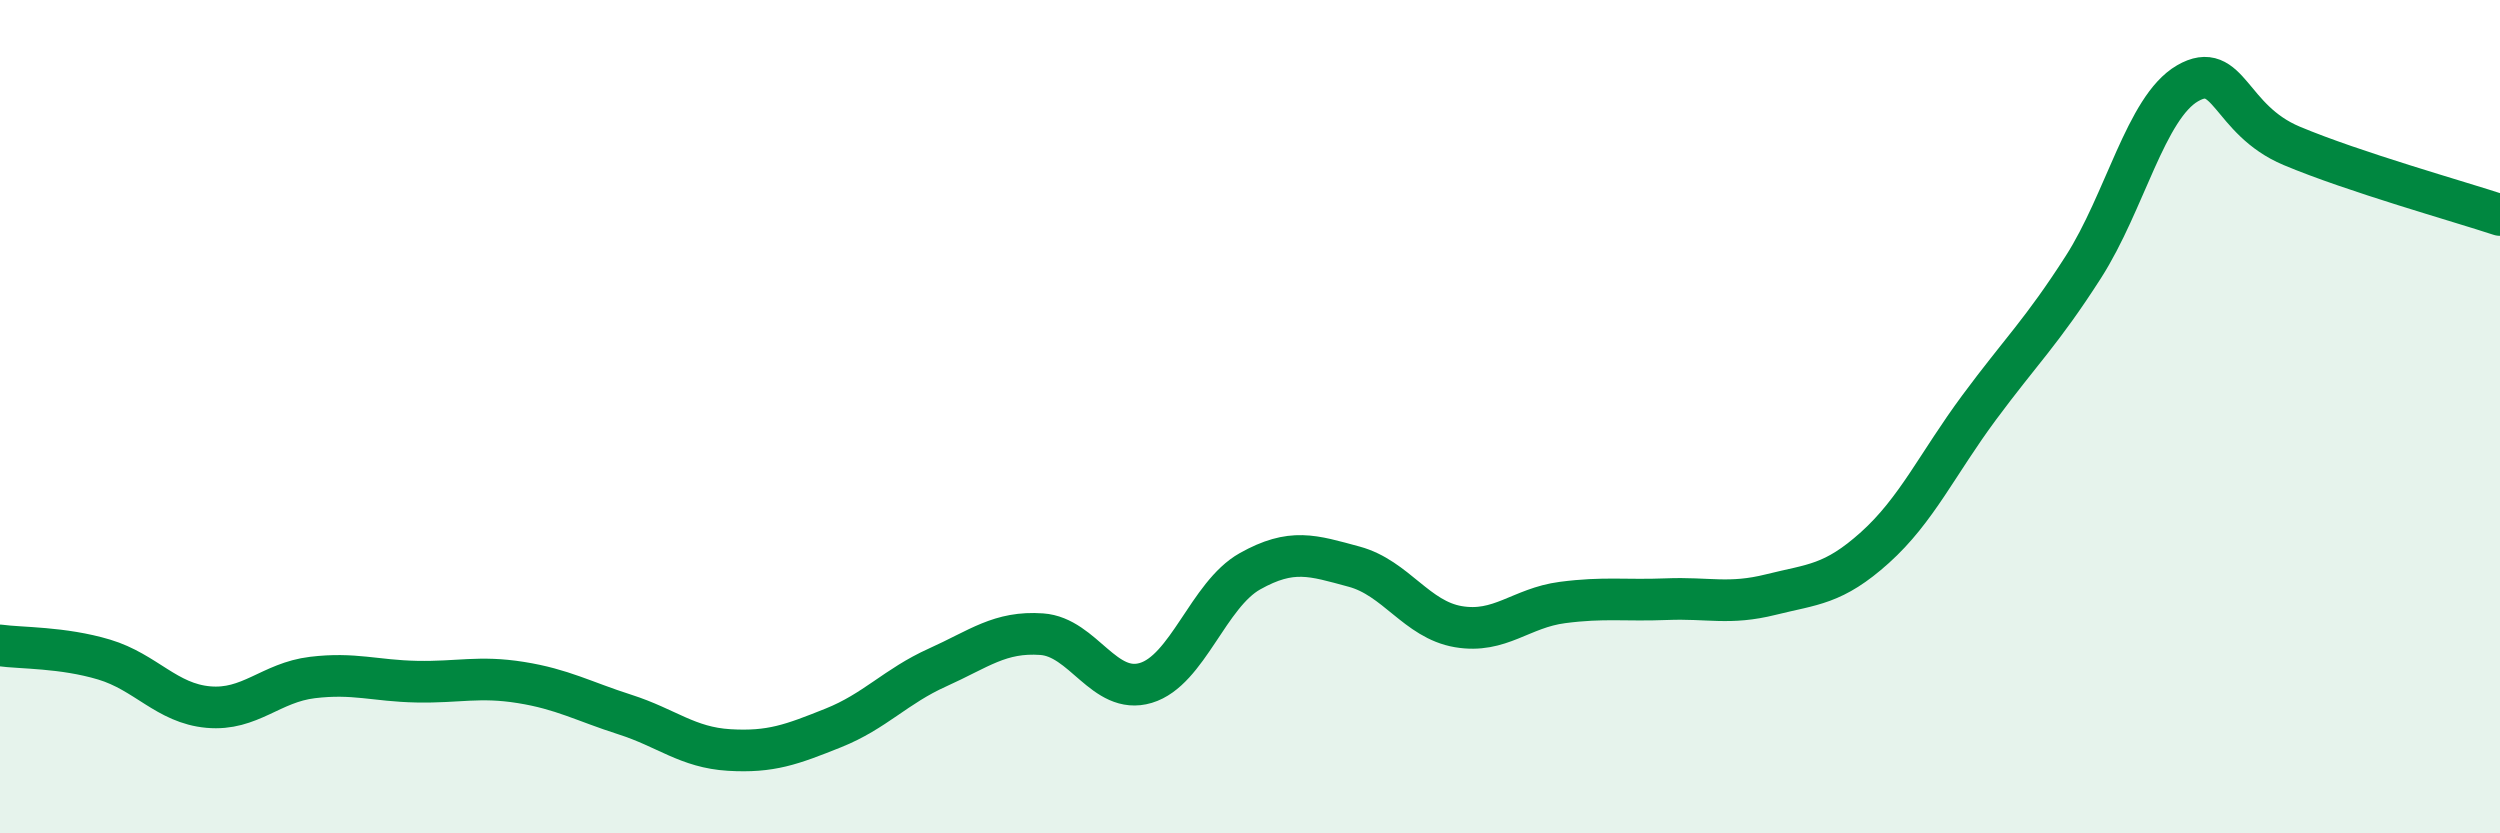
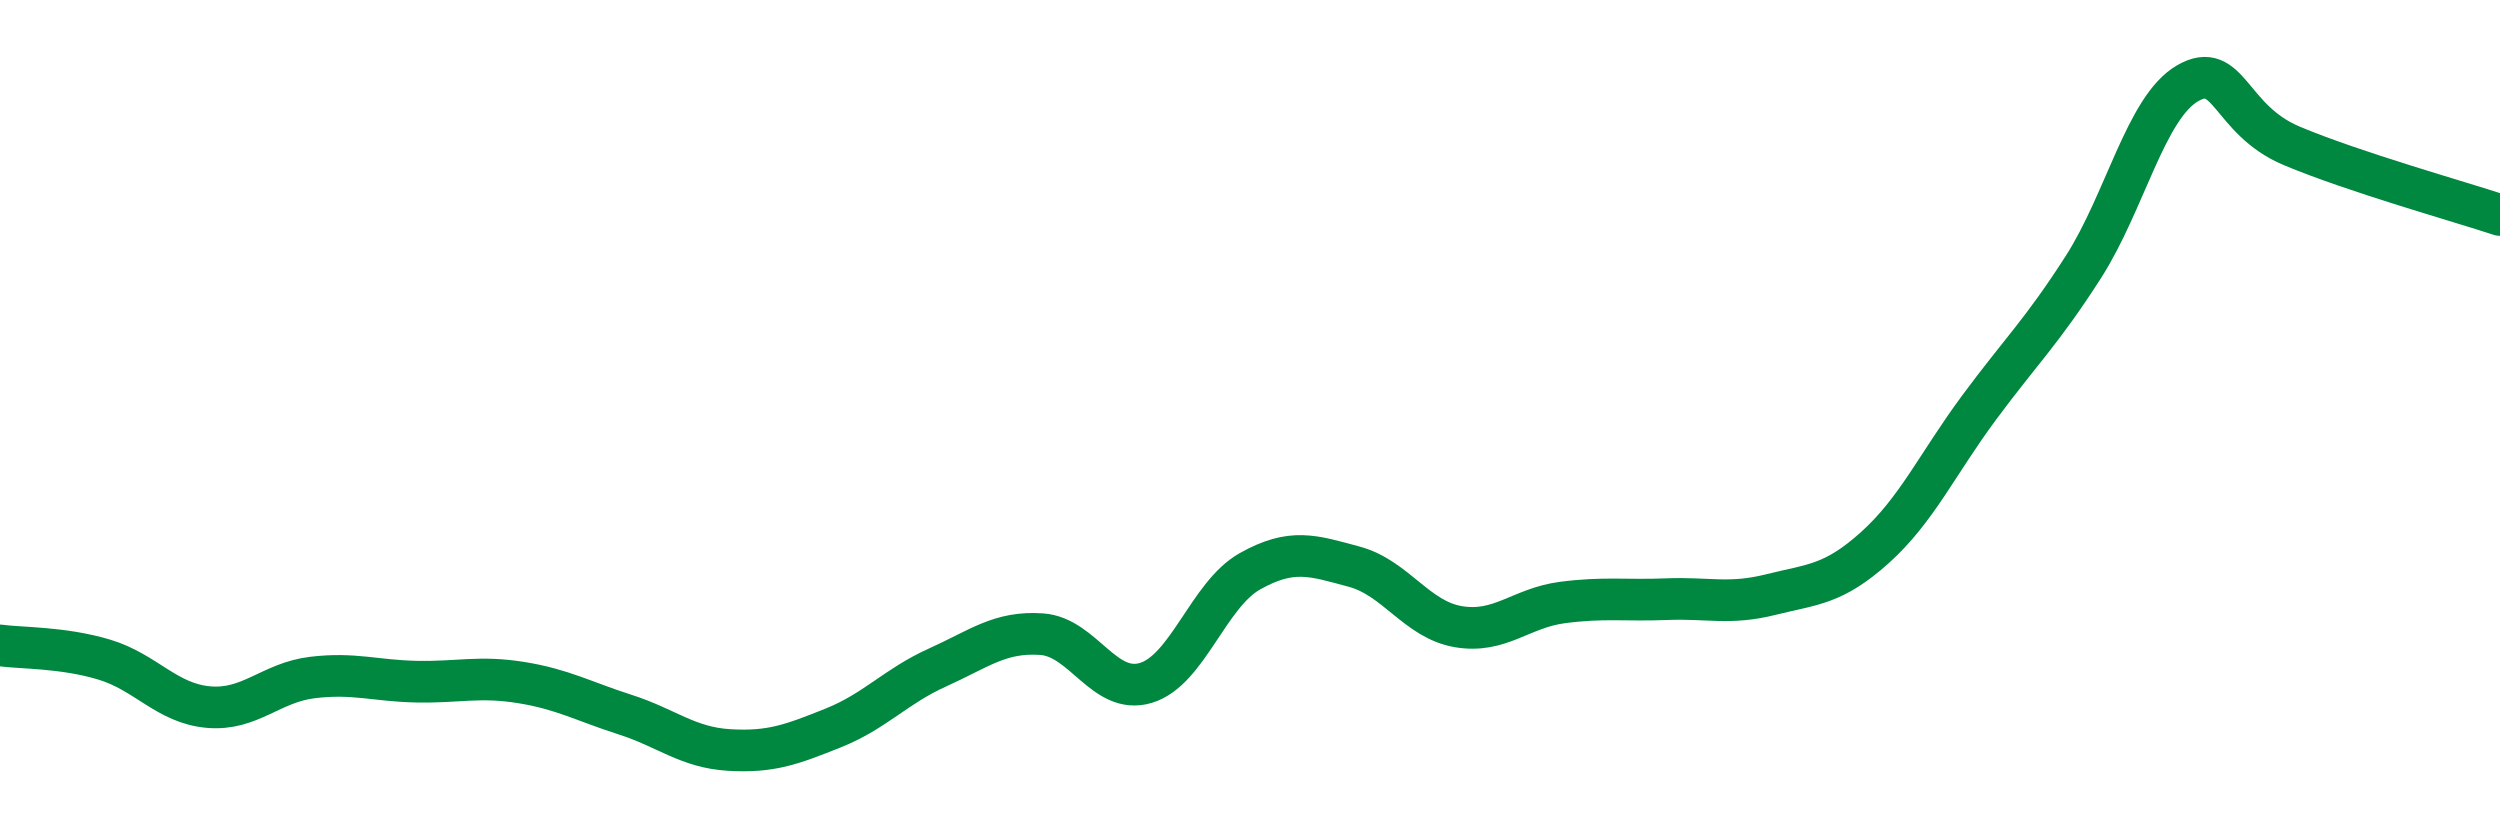
<svg xmlns="http://www.w3.org/2000/svg" width="60" height="20" viewBox="0 0 60 20">
-   <path d="M 0,15.49 C 0.5,15.56 1.5,15.53 2.5,15.83 C 3.5,16.13 4,16.88 5,16.97 C 6,17.06 6.5,16.38 7.5,16.26 C 8.5,16.14 9,16.34 10,16.36 C 11,16.38 11.5,16.22 12.5,16.38 C 13.5,16.54 14,16.83 15,17.15 C 16,17.47 16.5,17.94 17.5,18 C 18.5,18.06 19,17.87 20,17.47 C 21,17.07 21.5,16.47 22.5,16.02 C 23.5,15.57 24,15.15 25,15.22 C 26,15.29 26.5,16.69 27.5,16.39 C 28.5,16.09 29,14.27 30,13.71 C 31,13.15 31.5,13.33 32.5,13.6 C 33.5,13.87 34,14.87 35,15.04 C 36,15.21 36.5,14.59 37.5,14.46 C 38.5,14.33 39,14.42 40,14.38 C 41,14.34 41.5,14.52 42.5,14.27 C 43.5,14.02 44,14.04 45,13.14 C 46,12.24 46.5,11.13 47.5,9.78 C 48.5,8.43 49,7.97 50,6.41 C 51,4.85 51.5,2.58 52.5,2 C 53.5,1.42 53.5,2.87 55,3.5 C 56.5,4.13 59,4.83 60,5.16L60 20L0 20Z" fill="#008740" opacity="0.1" stroke-linecap="round" stroke-linejoin="round" />
  <path d="M 0,15.49 C 0.5,15.56 1.5,15.53 2.5,15.83 C 3.5,16.13 4,16.88 5,16.97 C 6,17.06 6.5,16.38 7.5,16.26 C 8.5,16.14 9,16.34 10,16.36 C 11,16.38 11.5,16.22 12.5,16.38 C 13.5,16.54 14,16.83 15,17.15 C 16,17.47 16.5,17.94 17.5,18 C 18.5,18.06 19,17.87 20,17.47 C 21,17.07 21.5,16.47 22.5,16.02 C 23.5,15.57 24,15.15 25,15.22 C 26,15.29 26.5,16.69 27.5,16.39 C 28.5,16.09 29,14.27 30,13.71 C 31,13.15 31.5,13.33 32.5,13.6 C 33.5,13.87 34,14.87 35,15.04 C 36,15.21 36.5,14.59 37.5,14.46 C 38.5,14.33 39,14.42 40,14.38 C 41,14.34 41.5,14.52 42.5,14.27 C 43.5,14.02 44,14.04 45,13.14 C 46,12.24 46.5,11.13 47.5,9.78 C 48.5,8.43 49,7.97 50,6.41 C 51,4.85 51.5,2.58 52.5,2 C 53.5,1.42 53.5,2.87 55,3.5 C 56.5,4.13 59,4.83 60,5.16" stroke="#008740" stroke-width="1" fill="none" stroke-linecap="round" stroke-linejoin="round" />
</svg>